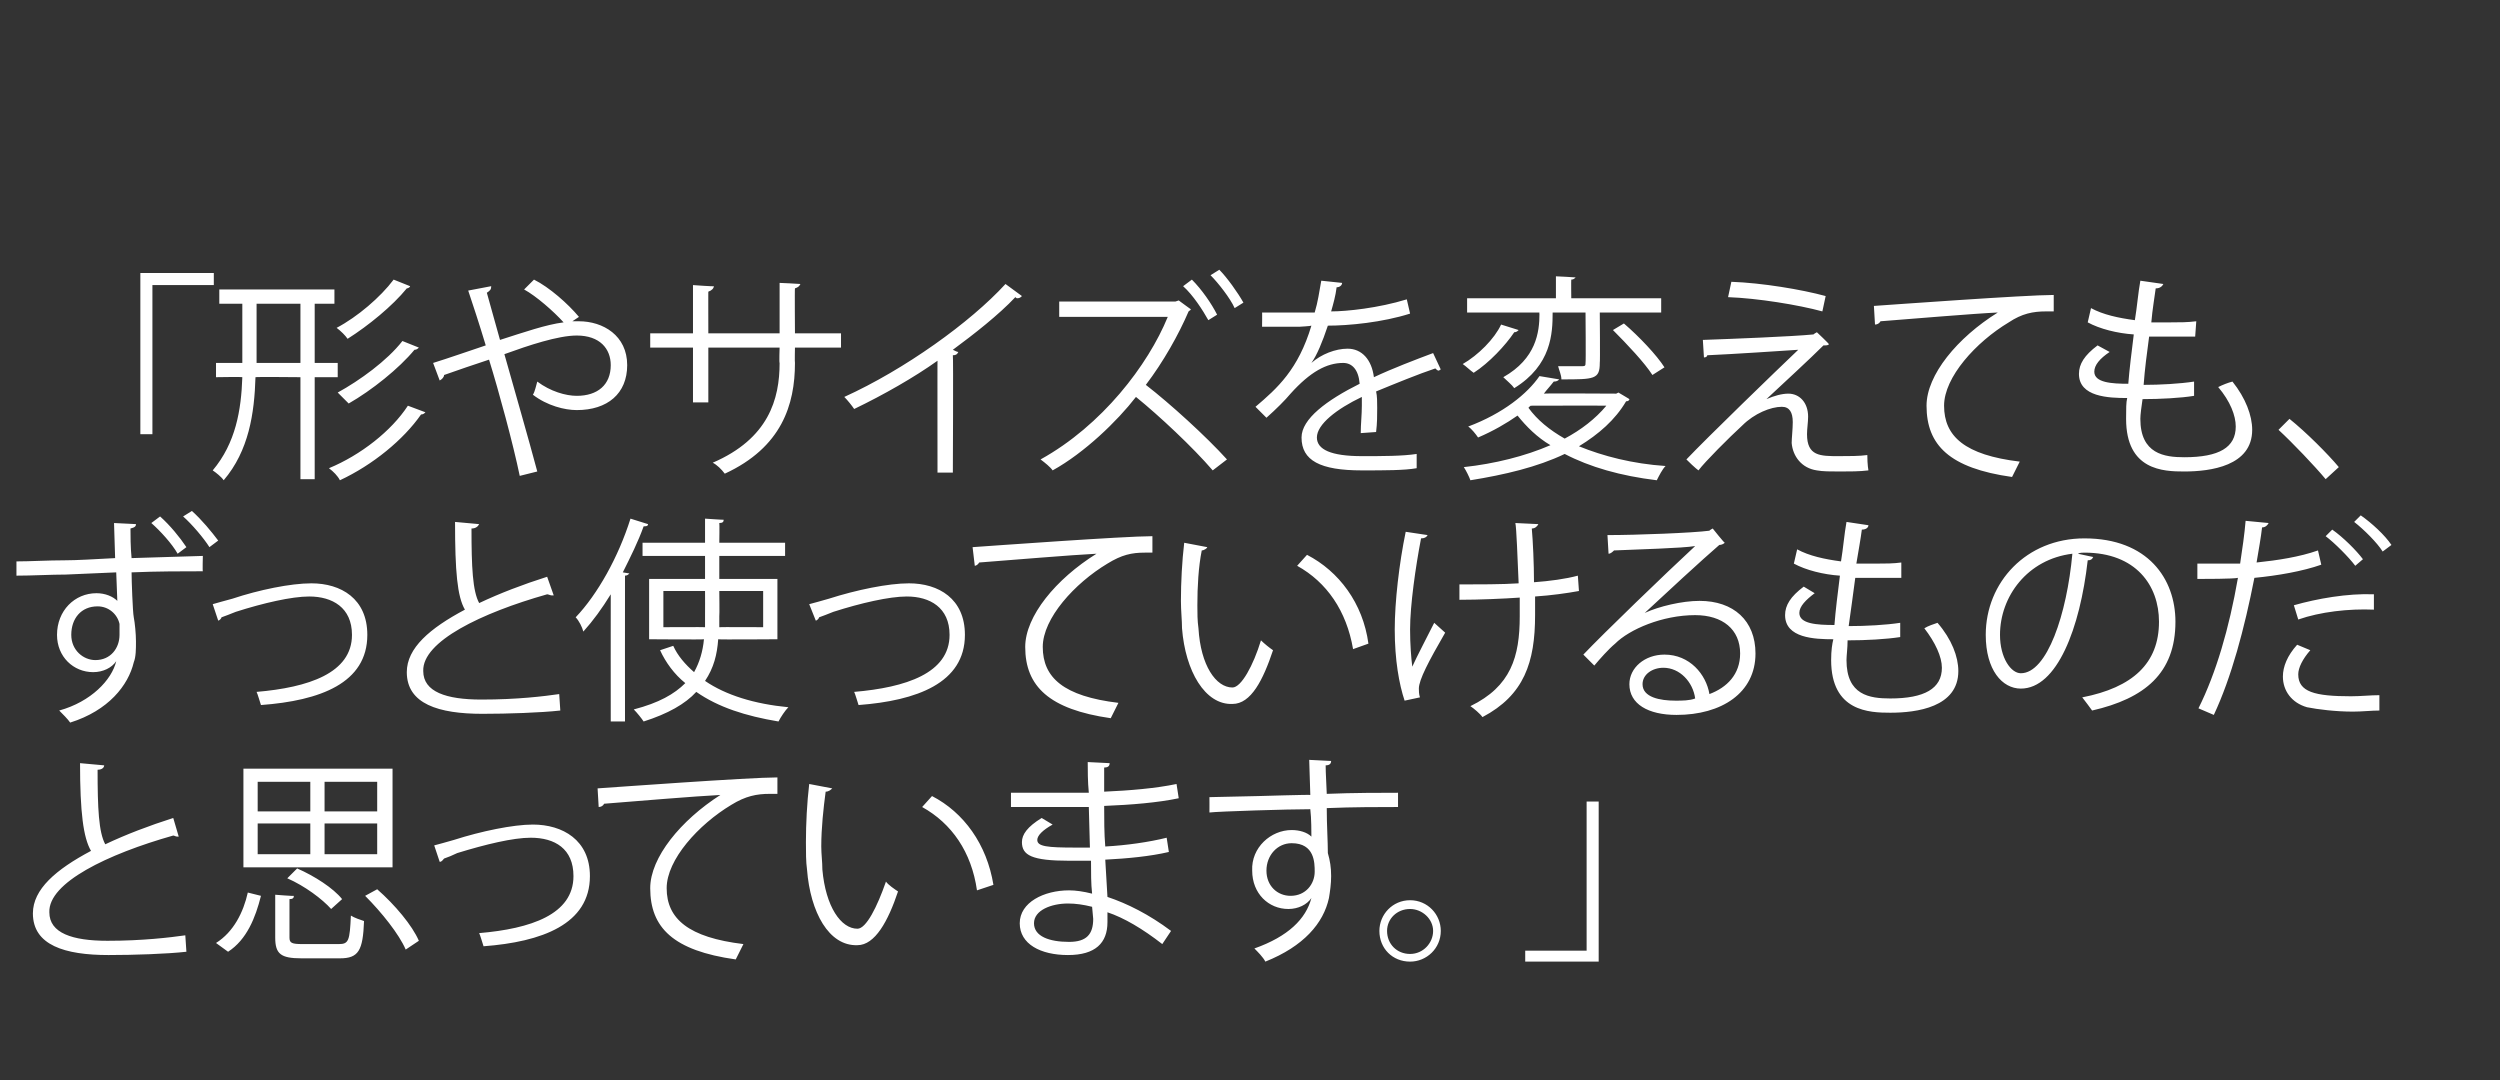
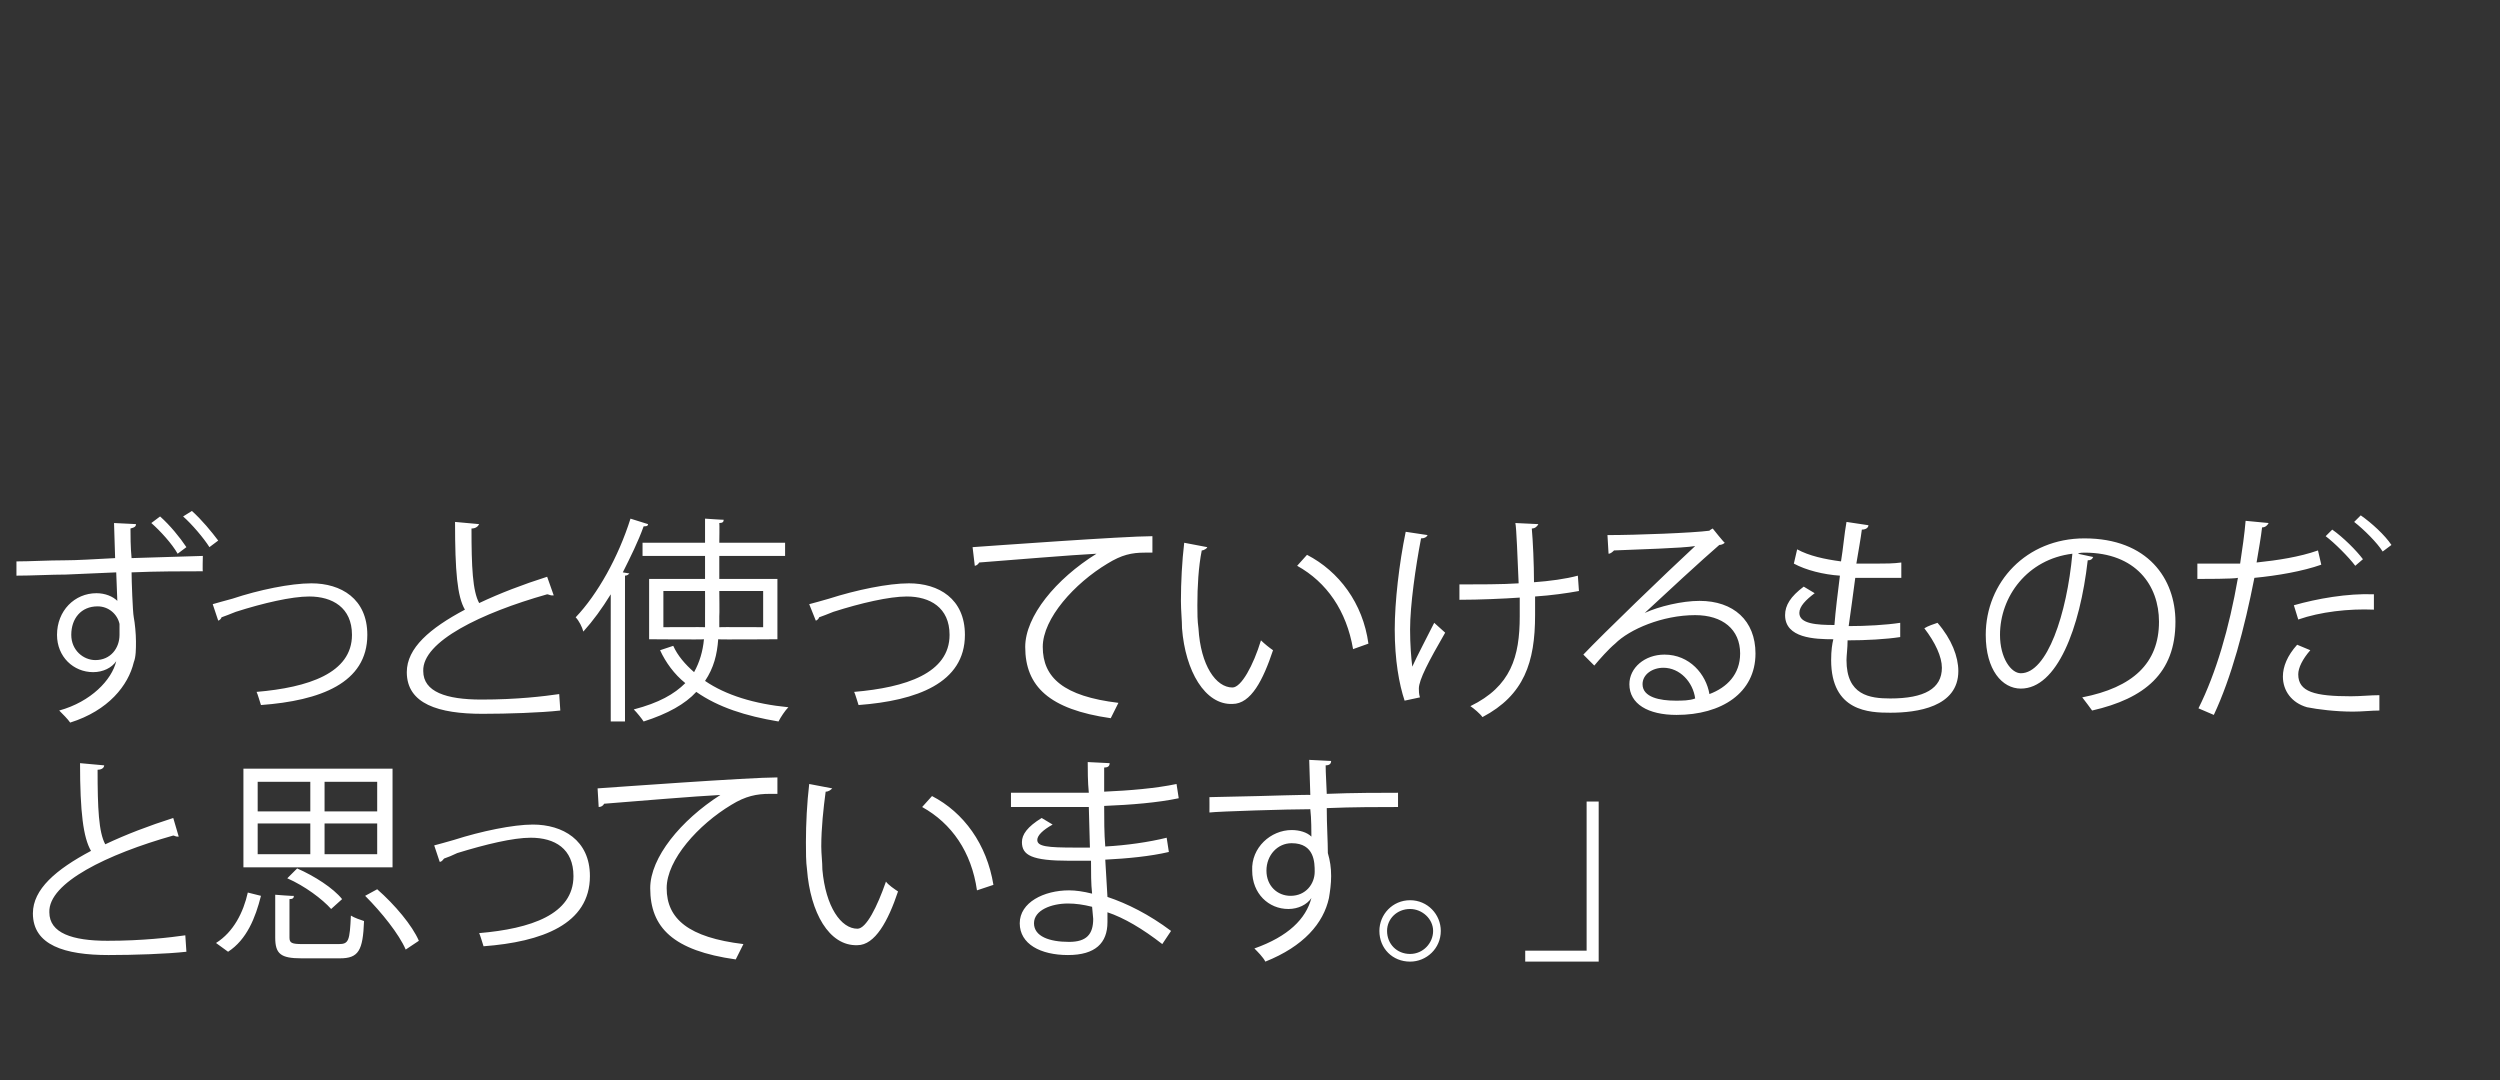
<svg xmlns="http://www.w3.org/2000/svg" version="1.1" width="228px" height="98.5px" viewBox="0 -1 228 98.5" style="top:-1px">
  <rect x="0" y="-1" width="228" height="98.5" fill="#333333" stroke="none" />
  <desc>「形やサイズを変えても、ずっと使っていけるものだと思っています。」</desc>
  <defs />
  <g id="Polygon176730">
    <path d="M 16.3 75.3 C 16.3 75.3 16.2 75.3 16.2 75.3 C 16 75.3 15.9 75.2 15.8 75.2 C 9.8 76.9 4.4 79.5 4.5 82.2 C 4.5 84.1 6.6 84.8 9.8 84.8 C 13 84.8 15.5 84.5 16.9 84.3 C 16.9 84.3 17 85.8 17 85.8 C 15.2 86 12.2 86.1 9.9 86.1 C 5.9 86.1 3 85.2 3 82.3 C 3 80.1 5.1 78.3 8.3 76.6 C 7.6 75.4 7.3 73.1 7.3 68.6 C 7.3 68.6 9.5 68.8 9.5 68.8 C 9.5 69 9.3 69.2 8.9 69.2 C 8.9 72.7 9 74.9 9.6 76 C 11.5 75.1 13.6 74.3 15.8 73.6 C 15.8 73.6 16.3 75.3 16.3 75.3 Z M 22.2 69.1 L 35.8 69.1 L 35.8 78.1 L 22.2 78.1 L 22.2 69.1 Z M 34.4 74.1 L 29.6 74.1 L 29.6 76.9 L 34.4 76.9 L 34.4 74.1 Z M 34.4 70.3 L 29.6 70.3 L 29.6 73 L 34.4 73 L 34.4 70.3 Z M 23.5 76.9 L 28.3 76.9 L 28.3 74.1 L 23.5 74.1 L 23.5 76.9 Z M 23.5 73 L 28.3 73 L 28.3 70.3 L 23.5 70.3 L 23.5 73 Z M 30.9 85.1 C 31.8 85.1 31.9 84.8 32 82.5 C 32.3 82.7 32.9 82.9 33.2 83 C 33.1 85.7 32.7 86.4 31 86.4 C 31 86.4 27.5 86.4 27.5 86.4 C 25.6 86.4 25.1 86 25.1 84.5 C 25.1 84.5 25.1 80.6 25.1 80.6 C 25.1 80.6 26.82 80.74 26.8 80.7 C 26.8 80.9 26.7 81 26.4 81 C 26.4 81 26.4 84.5 26.4 84.5 C 26.4 85 26.6 85.1 27.6 85.1 C 27.6 85.1 30.9 85.1 30.9 85.1 Z M 34.4 80.1 C 36 81.5 37.6 83.4 38.2 84.8 C 38.2 84.8 37 85.6 37 85.6 C 36.4 84.2 34.8 82.2 33.3 80.7 C 33.3 80.7 34.4 80.1 34.4 80.1 Z M 19.7 85 C 21.3 84 22.2 82.2 22.6 80.4 C 22.6 80.4 23.8 80.7 23.8 80.7 C 23.3 82.7 22.5 84.7 20.8 85.8 C 20.8 85.8 19.7 85 19.7 85 Z M 27.1 78.2 C 28.7 78.9 30.4 80 31.2 81 C 31.2 81 30.2 81.9 30.2 81.9 C 29.4 81 27.8 79.8 26.2 79.1 C 26.2 79.1 27.1 78.2 27.1 78.2 Z M 35.8 69 L 35.8 69 L 35.8 69.1 L 35.8 69.1 L 35.8 69 Z M 39.6 76.1 C 40 76 40.7 75.8 41.4 75.6 C 43.9 74.8 46.8 74.2 48.6 74.2 C 51.3 74.2 53.8 75.6 53.8 78.9 C 53.8 83.3 49.4 84.9 44.1 85.3 C 44 85 43.8 84.3 43.7 84.1 C 48.4 83.7 52.3 82.4 52.3 78.9 C 52.3 76.4 50.6 75.4 48.4 75.4 C 46.8 75.4 44.3 76 41.7 76.8 C 41.3 77 40.8 77.2 40.5 77.3 C 40.4 77.4 40.3 77.6 40.1 77.6 C 40.1 77.6 39.6 76.1 39.6 76.1 Z M 54.5 70.9 C 56 70.8 68.3 69.9 70.9 69.9 C 70.9 69.9 70.9 71.4 70.9 71.4 C 70.6 71.4 70.4 71.4 70.2 71.4 C 69 71.4 68 71.6 66.7 72.4 C 63.7 74.2 60.8 77.4 60.8 80 C 60.8 82.8 62.8 84.5 67.8 85.1 C 67.8 85.1 67.1 86.5 67.1 86.5 C 61.4 85.7 59.3 83.6 59.3 80 C 59.3 77.2 62.1 73.8 65.7 71.5 C 63.6 71.6 57.6 72.1 55.1 72.3 C 55 72.5 54.8 72.6 54.6 72.6 C 54.6 72.6 54.5 70.9 54.5 70.9 Z M 75.9 70.9 C 75.8 71 75.6 71.2 75.3 71.2 C 75.1 72.7 74.9 74.5 74.9 76.2 C 74.9 76.9 75 77.6 75 78.3 C 75.3 81.7 76.7 83.7 78.2 83.7 C 79 83.7 80 81.7 80.8 79.4 C 81 79.7 81.6 80.1 81.9 80.3 C 81 83 79.8 85.2 78.2 85.2 C 75.6 85.3 73.9 82.2 73.6 78.3 C 73.5 77.6 73.5 76.7 73.5 75.8 C 73.5 74.1 73.6 72.2 73.8 70.5 C 73.8 70.5 75.9 70.9 75.9 70.9 Z M 89.1 80.2 C 88.6 76.7 86.8 74.1 84.1 72.6 C 84.1 72.6 85 71.6 85 71.6 C 87.9 73.1 90 76 90.6 79.7 C 90.6 79.7 89.1 80.2 89.1 80.2 Z M 92.2 71.3 C 93.5 71.3 95.1 71.3 96.5 71.3 C 97.4 71.3 98.4 71.3 99.3 71.3 C 99.2 70.3 99.2 69.2 99.2 68.5 C 99.2 68.5 101.2 68.6 101.2 68.6 C 101.2 68.9 101 69 100.7 69 C 100.7 69.4 100.7 70.9 100.7 71.2 C 103 71.1 105.4 70.9 107.3 70.5 C 107.3 70.5 107.5 71.8 107.5 71.8 C 105.6 72.2 103.2 72.4 100.7 72.5 C 100.7 73.7 100.7 75 100.8 76.2 C 102.7 76.1 104.8 75.8 106.4 75.4 C 106.4 75.4 106.6 76.7 106.6 76.7 C 104.9 77.1 102.8 77.3 100.8 77.4 C 100.8 77.4 101 80.8 101 80.8 C 102.8 81.4 104.8 82.4 106.8 83.9 C 106.8 83.9 106 85.1 106 85.1 C 104.2 83.7 102.5 82.7 101 82.2 C 101 82.5 101 82.9 101 83.1 C 101 85 99.9 86.1 97.4 86.1 C 94.9 86.1 93 85.1 93 83.2 C 93 81.3 95.2 80.2 97.5 80.2 C 98.1 80.2 98.8 80.3 99.6 80.5 C 99.5 79.6 99.5 78.6 99.5 77.5 C 98.8 77.5 98.1 77.5 97.5 77.5 C 94.1 77.5 93.2 77 93.2 75.8 C 93.2 75.1 93.7 74.4 95 73.6 C 95 73.6 96 74.2 96 74.2 C 95.1 74.7 94.6 75.2 94.6 75.6 C 94.6 76.2 95.5 76.3 98.1 76.3 C 98.5 76.3 99 76.3 99.4 76.3 C 99.4 76.3 99.3 72.6 99.3 72.6 C 98.4 72.6 97.4 72.6 96.5 72.6 C 95.3 72.6 93.4 72.6 92.2 72.6 C 92.2 72.6 92.2 71.3 92.2 71.3 Z M 99.6 81.7 C 98.8 81.5 98.1 81.4 97.4 81.4 C 95.9 81.4 94.3 82 94.3 83.2 C 94.3 84.4 95.7 84.9 97.5 84.9 C 99.1 84.9 99.7 84.2 99.7 82.8 C 99.7 82.8 99.6 81.7 99.6 81.7 Z M 119.5 71.5 C 119.5 71 119.4 68.8 119.4 68.3 C 119.4 68.3 121.4 68.4 121.4 68.4 C 121.4 68.6 121.3 68.8 120.9 68.8 C 120.9 69.1 120.9 69.3 121 71.4 C 123.4 71.3 126 71.3 127.5 71.3 C 127.5 71.3 127.5 72.6 127.5 72.6 C 125.8 72.6 123.4 72.6 121 72.7 C 121 74.3 121.1 75.7 121.1 76.8 C 121.3 77.5 121.4 78.1 121.4 78.9 C 121.4 79.6 121.3 80.3 121.2 80.9 C 120.7 83.2 118.9 85.3 115.4 86.7 C 115.2 86.3 114.7 85.8 114.4 85.5 C 117.5 84.4 119.1 82.8 119.6 80.9 C 119.6 80.9 119.6 80.9 119.6 80.9 C 119.2 81.5 118.4 81.9 117.5 81.9 C 115.7 81.9 114.2 80.5 114.2 78.4 C 114.1 76.3 115.9 74.7 117.8 74.7 C 118.5 74.7 119.2 74.9 119.6 75.3 C 119.6 75 119.6 73.6 119.5 72.8 C 117.5 72.8 111.1 73 110.3 73.1 C 110.31 73.06 110.3 71.7 110.3 71.7 L 114.8 71.6 C 114.8 71.6 119.49 71.46 119.5 71.5 Z M 119.9 78.5 C 119.9 77.7 119.9 75.9 117.8 75.9 C 116.5 75.9 115.5 77 115.5 78.4 C 115.5 79.8 116.5 80.7 117.7 80.7 C 119.1 80.7 119.9 79.6 119.9 78.5 Z M 131.4 83.9 C 131.4 85.5 130.1 86.7 128.6 86.7 C 127 86.7 125.8 85.5 125.8 83.9 C 125.8 82.4 127 81.1 128.6 81.1 C 130.2 81.1 131.4 82.4 131.4 83.9 Z M 130.7 83.9 C 130.7 82.8 129.7 81.9 128.6 81.9 C 127.4 81.9 126.5 82.8 126.5 83.9 C 126.5 85.1 127.4 86 128.6 86 C 129.8 86 130.7 85 130.7 83.9 Z M 145.8 72.1 L 145.8 86.7 L 139.1 86.7 L 139.1 85.7 L 144.7 85.7 L 144.7 72.1 L 145.8 72.1 Z " stroke="none" fill="#fff" />
  </g>
  <g id="Polygon176729">
    <path d="M 12.4 46.8 C 12.4 47 12.3 47.1 11.9 47.2 C 11.9 47.8 11.9 48.9 12 49.9 C 11.96 49.9 18.5 49.7 18.5 49.7 C 18.5 49.7 18.46 51.08 18.5 51.1 C 16.7 51.1 14.3 51.1 12 51.2 C 12 51.9 12.1 54.8 12.2 55.3 C 12.3 55.8 12.4 56.8 12.4 57.5 C 12.4 58.2 12.4 58.9 12.2 59.4 C 11.7 61.5 9.9 63.8 6.4 64.9 C 6.2 64.6 5.7 64.1 5.4 63.8 C 8.3 63 10.2 61 10.6 59.3 C 10.6 59.3 10.6 59.3 10.6 59.3 C 10.2 59.9 9.4 60.3 8.5 60.3 C 6.7 60.3 5.2 58.9 5.2 56.9 C 5.2 54.7 6.8 53.1 8.8 53.1 C 9.6 53.1 10.3 53.4 10.7 53.8 C 10.7 53.4 10.6 51.6 10.6 51.2 C 10.6 51.2 6 51.4 6 51.4 C 4.7 51.4 2.9 51.5 1.5 51.5 C 1.5 51.5 1.5 50.2 1.5 50.2 C 2.7 50.2 4.4 50.1 5.9 50.1 C 7 50.1 8.6 50 10.5 49.9 C 10.5 49.94 10.4 46.7 10.4 46.7 C 10.4 46.7 12.44 46.8 12.4 46.8 Z M 10.9 56.9 C 10.9 56.6 10.9 56.3 10.9 55.9 C 10.7 55 9.9 54.3 8.9 54.3 C 7.4 54.3 6.5 55.4 6.5 56.9 C 6.5 58.3 7.6 59.2 8.7 59.2 C 10.1 59.2 10.9 58.1 10.9 56.9 Z M 19.1 48.9 C 18.6 48.1 17.5 46.8 16.7 46.1 C 16.7 46.1 17.5 45.6 17.5 45.6 C 18.4 46.4 19.3 47.5 19.9 48.3 C 19.9 48.3 19.1 48.9 19.1 48.9 Z M 16.2 49.5 C 15.7 48.6 14.6 47.4 13.8 46.7 C 13.8 46.7 14.6 46.1 14.6 46.1 C 15.5 46.9 16.4 48 17 48.9 C 17 48.9 16.2 49.5 16.2 49.5 Z M 19.4 54.1 C 19.7 54 20.5 53.8 21.2 53.6 C 23.6 52.8 26.5 52.2 28.4 52.2 C 31.1 52.2 33.5 53.6 33.5 56.9 C 33.5 61.3 29.2 62.9 23.8 63.3 C 23.7 63 23.5 62.3 23.4 62.1 C 28.1 61.7 32.1 60.4 32.1 56.9 C 32.1 54.4 30.3 53.4 28.2 53.4 C 26.6 53.4 24 54 21.5 54.8 C 21 55 20.5 55.2 20.2 55.3 C 20.2 55.4 20 55.6 19.9 55.6 C 19.9 55.6 19.4 54.1 19.4 54.1 Z M 50.5 53.3 C 50.4 53.3 50.3 53.3 50.3 53.3 C 50.2 53.3 50 53.2 49.9 53.2 C 43.9 54.9 38.5 57.5 38.6 60.2 C 38.6 62.1 40.7 62.8 43.9 62.8 C 47.2 62.8 49.6 62.5 51 62.3 C 51 62.3 51.1 63.8 51.1 63.8 C 49.3 64 46.3 64.1 44 64.1 C 40 64.1 37.1 63.2 37.1 60.3 C 37.1 58.1 39.2 56.3 42.4 54.6 C 41.7 53.4 41.5 51.1 41.5 46.6 C 41.5 46.6 43.7 46.8 43.7 46.8 C 43.6 47 43.4 47.2 43 47.2 C 43 50.7 43.1 52.9 43.7 54 C 45.6 53.1 47.7 52.3 49.9 51.6 C 49.9 51.6 50.5 53.3 50.5 53.3 Z M 70.9 57.3 C 70.9 57.3 65.53 57.34 65.5 57.3 C 65.4 58.7 65.1 59.9 64.3 61.1 C 66.2 62.4 68.8 63.2 71.9 63.5 C 71.6 63.8 71.2 64.4 71 64.8 C 68 64.3 65.5 63.5 63.5 62.1 C 62.5 63.2 60.9 64.1 58.7 64.8 C 58.5 64.5 58.1 64 57.8 63.7 C 60.1 63.1 61.5 62.3 62.5 61.3 C 61.5 60.5 60.7 59.4 60.2 58.3 C 60.2 58.3 61.4 57.9 61.4 57.9 C 61.8 58.8 62.5 59.6 63.3 60.3 C 63.8 59.4 64.1 58.4 64.2 57.3 C 64.21 57.34 59.2 57.3 59.2 57.3 L 59.2 51.8 L 64.3 51.8 L 64.3 49.7 L 58.6 49.7 L 58.6 48.5 L 64.3 48.5 L 64.3 46.3 C 64.3 46.3 66.03 46.42 66 46.4 C 66 46.6 65.9 46.7 65.6 46.7 C 65.63 46.7 65.6 48.5 65.6 48.5 L 71.6 48.5 L 71.6 49.7 L 65.6 49.7 L 65.6 51.8 L 70.9 51.8 L 70.9 57.3 Z M 60.5 56.2 C 60.5 56.2 64.29 56.18 64.3 56.2 C 64.3 55.8 64.3 55.5 64.3 55.2 C 64.31 55.18 64.3 52.9 64.3 52.9 L 60.5 52.9 L 60.5 56.2 Z M 69.6 52.9 L 65.6 52.9 C 65.6 52.9 65.63 55.18 65.6 55.2 C 65.6 55.5 65.6 55.8 65.6 56.2 C 65.61 56.18 69.6 56.2 69.6 56.2 L 69.6 52.9 Z M 55.7 53.2 C 54.9 54.5 54.1 55.6 53.2 56.6 C 53.1 56.2 52.8 55.6 52.5 55.3 C 54.5 53.2 56.4 49.8 57.5 46.3 C 57.5 46.3 59.1 46.8 59.1 46.8 C 59.1 47 58.9 47 58.7 47 C 58.2 48.4 57.5 49.8 56.8 51.2 C 56.8 51.2 57.4 51.3 57.4 51.3 C 57.3 51.4 57.2 51.5 57 51.5 C 56.99 51.54 57 64.8 57 64.8 L 55.7 64.8 C 55.7 64.8 55.69 53.22 55.7 53.2 Z M 73.8 54.1 C 74.2 54 74.9 53.8 75.6 53.6 C 78.1 52.8 81 52.2 82.9 52.2 C 85.6 52.2 88 53.6 88 56.9 C 88 61.3 83.6 62.9 78.3 63.3 C 78.2 63 78 62.3 77.9 62.1 C 82.6 61.7 86.6 60.4 86.6 56.9 C 86.6 54.4 84.8 53.4 82.7 53.4 C 81.1 53.4 78.5 54 76 54.8 C 75.5 55 75 55.2 74.7 55.3 C 74.7 55.4 74.5 55.6 74.4 55.6 C 74.4 55.6 73.8 54.1 73.8 54.1 Z M 88.7 48.9 C 90.2 48.8 102.5 47.9 105.1 47.9 C 105.1 47.9 105.1 49.4 105.1 49.4 C 104.9 49.4 104.6 49.4 104.4 49.4 C 103.2 49.4 102.3 49.6 101 50.4 C 98 52.2 95.1 55.4 95.1 58 C 95.1 60.8 97 62.5 102 63.1 C 102 63.1 101.3 64.5 101.3 64.5 C 95.7 63.7 93.5 61.6 93.5 58 C 93.5 55.2 96.3 51.8 100 49.5 C 97.9 49.6 91.9 50.1 89.3 50.3 C 89.2 50.5 89 50.6 88.9 50.6 C 88.9 50.6 88.7 48.9 88.7 48.9 Z M 110.1 48.9 C 110.1 49 109.8 49.2 109.6 49.2 C 109.3 50.7 109.2 52.5 109.2 54.2 C 109.2 54.9 109.2 55.6 109.3 56.3 C 109.5 59.7 110.9 61.7 112.4 61.7 C 113.2 61.7 114.3 59.7 115 57.4 C 115.3 57.7 115.8 58.1 116.1 58.3 C 115.2 61 114.1 63.2 112.4 63.2 C 109.9 63.3 108.1 60.2 107.8 56.3 C 107.8 55.6 107.7 54.7 107.7 53.8 C 107.7 52.1 107.8 50.2 108 48.5 C 108 48.5 110.1 48.9 110.1 48.9 Z M 123.4 58.2 C 122.8 54.7 121 52.1 118.3 50.6 C 118.3 50.6 119.2 49.6 119.2 49.6 C 122.1 51.1 124.3 54 124.8 57.7 C 124.8 57.7 123.4 58.2 123.4 58.2 Z M 133.1 52.3 C 134.7 52.3 137.1 52.3 138.5 52.2 C 138.4 49.9 138.3 47.1 138.2 46.7 C 138.2 46.7 140.3 46.8 140.3 46.8 C 140.2 47 140 47.2 139.7 47.2 C 139.8 48.3 139.9 50.4 139.9 52.1 C 141.3 52 142.8 51.8 143.9 51.5 C 143.9 51.5 144 52.9 144 52.9 C 142.9 53.1 141.5 53.3 140 53.4 C 140 53.6 140 53.9 140 55.1 C 140 59.4 139 62.4 135.2 64.4 C 135 64.1 134.4 63.6 134.1 63.4 C 137.8 61.6 138.6 58.9 138.6 55.2 C 138.6 55.2 138.6 53.5 138.6 53.5 C 137.2 53.6 134.9 53.7 133.1 53.7 C 133.1 53.7 133.1 52.3 133.1 52.3 Z M 130.2 47.8 C 130.1 48 129.9 48.1 129.6 48.1 C 129.1 50.7 128.6 54.2 128.6 56.4 C 128.6 57.8 128.7 59 128.8 59.8 C 129.2 58.9 130.2 57 130.8 55.8 C 130.8 55.8 131.8 56.7 131.8 56.7 C 130.3 59.3 129.4 61 129.4 61.8 C 129.4 62 129.4 62.3 129.5 62.6 C 129.5 62.6 128.1 62.9 128.1 62.9 C 127.6 61.4 127.2 59.2 127.2 56.4 C 127.2 53.9 127.6 50.4 128.2 47.5 C 128.2 47.5 130.2 47.8 130.2 47.8 Z M 150 54.9 C 151.3 54.3 153.4 53.8 155 53.8 C 158.1 53.8 160.1 55.6 160.1 58.6 C 160.1 62.2 157 64.2 152.9 64.2 C 150.3 64.2 148.6 63.2 148.6 61.4 C 148.6 59.9 150 58.7 151.8 58.7 C 154.1 58.7 155.6 60.5 155.9 62.3 C 157.5 61.7 158.7 60.5 158.7 58.6 C 158.7 56.4 157.1 55.1 154.6 55.1 C 151.6 55.1 148.6 56.4 147.3 57.7 C 146.7 58.2 145.9 59.1 145.4 59.7 C 145.4 59.7 144.4 58.7 144.4 58.7 C 146.2 56.8 151.9 51.3 154.6 48.8 C 153.4 49 149.4 49.1 147.2 49.2 C 147.1 49.3 146.9 49.5 146.7 49.5 C 146.7 49.5 146.6 47.8 146.6 47.8 C 149.3 47.8 154.4 47.6 155.9 47.4 C 155.89 47.36 156.2 47.2 156.2 47.2 C 156.2 47.2 157.25 48.52 157.3 48.5 C 157.2 48.6 157 48.7 156.8 48.7 C 155.4 49.9 151.6 53.4 150 54.9 C 150 54.9 150 54.9 150 54.9 Z M 152.8 62.9 C 153.4 62.9 154.1 62.9 154.6 62.7 C 154.4 61.2 153.2 59.9 151.7 59.9 C 150.7 59.9 149.8 60.5 149.8 61.4 C 149.8 62.6 151.4 62.9 152.8 62.9 Z M 173.3 57.1 C 172 57.3 170.2 57.4 168.5 57.4 C 168.5 58.1 168.4 58.8 168.4 59.2 C 168.4 62.4 170.5 62.7 172.4 62.7 C 175.5 62.7 177.1 61.8 177.1 59.9 C 177.1 58.9 176.5 57.6 175.5 56.3 C 175.8 56.1 176.4 55.9 176.7 55.8 C 178 57.3 178.6 58.9 178.6 60.2 C 178.6 63.5 174.8 64 172.4 64 C 170.5 64 167 63.9 167 59.2 C 167 58.3 167.1 57.7 167.2 57.3 C 165.5 57.3 162.8 57.2 162.8 55.1 C 162.8 54.2 163.3 53.4 164.5 52.5 C 164.5 52.5 165.5 53.1 165.5 53.1 C 164.7 53.7 164.1 54.3 164.1 54.9 C 164.1 55.9 165.7 56 167.3 56 C 167.4 54.7 167.6 53.1 167.8 51.5 C 166.3 51.4 164.7 51 163.6 50.4 C 163.6 50.4 163.9 49.1 163.9 49.1 C 165 49.7 166.4 50 167.9 50.2 C 168.1 49 168.2 47.7 168.4 46.6 C 168.4 46.6 170.4 46.9 170.4 46.9 C 170.4 47.1 170.2 47.3 169.8 47.3 C 169.7 48.1 169.5 49.2 169.3 50.4 C 169.9 50.4 170.5 50.4 171.2 50.4 C 171.9 50.4 172.7 50.4 173.4 50.3 C 173.4 50.3 173.4 51.7 173.4 51.7 C 172.8 51.7 172.1 51.7 171.4 51.7 C 170.6 51.7 169.9 51.7 169.2 51.7 C 169 53.2 168.8 54.7 168.6 56.1 C 170.2 56.1 172 56 173.3 55.8 C 173.3 55.8 173.3 57.1 173.3 57.1 Z M 190.9 49.8 C 190.8 50 190.7 50.1 190.4 50.1 C 189.7 56.3 187.6 61.8 184.3 61.8 C 182.6 61.8 181.1 60.1 181.1 56.9 C 181.1 52.1 184.8 48.1 190.1 48.1 C 195.9 48.1 198.4 51.8 198.4 55.7 C 198.4 60.4 195.6 62.7 190.8 63.8 C 190.6 63.5 190.2 63 189.9 62.6 C 194.5 61.7 196.9 59.5 196.9 55.7 C 196.9 52.4 194.8 49.4 190.1 49.4 C 189.9 49.4 189.7 49.4 189.5 49.5 C 189.5 49.5 190.9 49.8 190.9 49.8 Z M 189 49.5 C 184.9 50 182.4 53.4 182.4 56.9 C 182.4 59 183.4 60.4 184.3 60.4 C 186.7 60.4 188.5 55 189 49.5 Z M 215.3 46 C 216.3 46.7 217.5 47.8 218.1 48.7 C 218.1 48.7 217.3 49.3 217.3 49.3 C 216.8 48.5 215.6 47.3 214.7 46.6 C 214.7 46.6 215.3 46 215.3 46 Z M 211.7 50.5 C 210 51.1 207.7 51.5 205.6 51.7 C 204.7 56.3 203.5 60.8 201.9 64.2 C 201.9 64.2 200.5 63.6 200.5 63.6 C 202.1 60.4 203.3 56.3 204.1 51.7 C 203.7 51.8 201 51.8 200.4 51.8 C 200.4 51.8 200.4 50.4 200.4 50.4 C 200.7 50.4 201.1 50.4 201.6 50.4 C 201.8 50.4 203.8 50.4 204.3 50.4 C 204.5 49.1 204.7 47.7 204.8 46.5 C 204.8 46.5 206.9 46.7 206.9 46.7 C 206.8 46.9 206.6 47.1 206.3 47.1 C 206.2 48 206 49.1 205.8 50.3 C 207.7 50.1 209.7 49.8 211.4 49.2 C 211.4 49.2 211.7 50.5 211.7 50.5 Z M 212.7 47.3 C 213.7 48 214.9 49.2 215.5 50 C 215.5 50 214.8 50.6 214.8 50.6 C 214.2 49.8 212.9 48.5 212.1 47.9 C 212.1 47.9 212.7 47.3 212.7 47.3 Z M 209.2 54.2 C 211.3 53.6 214.1 53.1 216.5 53.2 C 216.5 53.2 216.5 54.6 216.5 54.6 C 214.2 54.5 211.6 54.8 209.6 55.5 C 209.6 55.5 209.2 54.2 209.2 54.2 Z M 217 63.8 C 216.3 63.8 215.4 63.9 214.6 63.9 C 213 63.9 211.4 63.7 210.4 63.5 C 209 63.1 208.2 62 208.2 60.7 C 208.2 59.8 208.6 58.8 209.5 57.8 C 209.5 57.8 210.7 58.3 210.7 58.3 C 210 59.1 209.6 59.9 209.6 60.5 C 209.6 62.1 211.1 62.5 214.4 62.5 C 215.3 62.5 216.2 62.4 217 62.4 C 217 62.4 217 63.8 217 63.8 Z " stroke="none" fill="#fff" />
  </g>
  <g id="Polygon176728">
-     <path d="M 12.8 38.6 L 12.8 23.9 L 19.5 23.9 L 19.5 25 L 13.9 25 L 13.9 38.6 L 12.8 38.6 Z M 30.8 33.4 L 28.7 33.4 L 28.7 42.7 L 27.4 42.7 L 27.4 33.4 C 27.4 33.4 23.34 33.36 23.3 33.4 C 23.2 36.7 22.7 40.1 20.4 42.8 C 20.2 42.5 19.7 42.1 19.4 41.9 C 21.5 39.4 22 36.4 22.1 33.4 C 22.06 33.36 19.7 33.4 19.7 33.4 L 19.7 32.1 L 22.1 32.1 L 22.1 26.7 L 20 26.7 L 20 25.4 L 30.5 25.4 L 30.5 26.7 L 28.7 26.7 L 28.7 32.1 L 30.8 32.1 L 30.8 33.4 Z M 23.4 32.1 L 27.4 32.1 L 27.4 26.7 L 23.4 26.7 L 23.4 32.1 Z M 37.4 25.1 C 37.4 25.2 37.2 25.3 37.1 25.3 C 35.8 26.9 33.6 28.7 31.7 29.9 C 31.5 29.6 31.1 29.2 30.7 28.9 C 32.6 27.9 34.7 26.1 35.9 24.5 C 35.9 24.5 37.4 25.1 37.4 25.1 Z M 38.2 30.7 C 38.1 30.8 38 30.9 37.8 30.9 C 36.4 32.6 33.9 34.6 31.8 35.8 C 31.5 35.5 31.1 35.1 30.8 34.8 C 32.8 33.7 35.3 31.9 36.7 30.1 C 36.7 30.1 38.2 30.7 38.2 30.7 Z M 38.8 36.6 C 38.7 36.7 38.6 36.8 38.4 36.8 C 36.8 39.1 34 41.4 31 42.8 C 30.8 42.4 30.4 42 30 41.7 C 32.9 40.5 35.7 38.3 37.2 36 C 37.2 36 38.8 36.6 38.8 36.6 Z M 52.2 28.3 C 52.4 28.3 52.6 28.3 52.8 28.3 C 55 28.3 57.2 29.6 57.2 32.3 C 57.2 34.9 55.4 36.4 52.6 36.4 C 51.5 36.4 49.9 36 48.6 35 C 48.8 34.7 48.9 34.1 49 33.8 C 50.2 34.7 51.6 35.1 52.6 35.1 C 54.5 35.1 55.7 34.1 55.7 32.3 C 55.7 30.8 54.7 29.6 52.6 29.6 C 50.9 29.6 48.2 30.5 46 31.3 C 46.9 34.5 48.2 39 49 42 C 49 42 47.4 42.4 47.4 42.4 C 46.8 39.5 45.5 34.7 44.6 31.8 C 43.4 32.2 41.6 32.8 40.5 33.2 C 40.5 33.4 40.3 33.6 40.1 33.7 C 40.1 33.7 39.5 32.1 39.5 32.1 C 40.8 31.7 42.8 31 44.3 30.5 C 43.7 28.5 43.1 26.7 42.7 25.5 C 42.7 25.5 44.8 25.1 44.8 25.1 C 44.8 25.4 44.7 25.5 44.4 25.7 C 44.8 27.2 45.2 28.5 45.6 30 C 47.8 29.3 49.8 28.6 51.4 28.4 C 50.5 27.4 48.9 26 47.8 25.4 C 47.8 25.4 48.7 24.5 48.7 24.5 C 50.1 25.2 51.8 26.7 52.8 27.9 C 52.8 27.9 52.2 28.3 52.2 28.3 Z M 76.7 30.7 L 72.5 30.7 C 72.5 30.7 72.47 32.1 72.5 32.1 C 72.5 35.9 71.3 39.8 66.1 42.2 C 65.8 41.8 65.4 41.4 65 41.2 C 70.1 39 71.1 35.4 71.1 32.1 C 71.05 32.12 71.1 30.7 71.1 30.7 L 64.6 30.7 L 64.6 35.7 L 63.2 35.7 L 63.2 30.7 L 59.3 30.7 L 59.3 29.4 L 63.2 29.4 L 63.2 25 C 63.2 25 65.09 25.14 65.1 25.1 C 65.1 25.3 64.9 25.5 64.6 25.6 C 64.59 25.56 64.6 29.4 64.6 29.4 L 71.1 29.4 L 71.1 24.8 C 71.1 24.8 72.97 24.88 73 24.9 C 72.9 25.1 72.8 25.2 72.5 25.3 C 72.47 25.26 72.5 29.4 72.5 29.4 L 76.7 29.4 L 76.7 30.7 Z M 93.2 26 C 93.1 26.1 93 26.2 92.8 26.2 C 92.7 26.2 92.7 26.2 92.6 26.1 C 91.1 27.7 88.8 29.5 86.9 30.9 C 87.1 31 87.3 31.1 87.4 31.1 C 87.3 31.3 87.2 31.4 86.9 31.4 C 86.95 31.4 86.9 42.1 86.9 42.1 L 85.5 42.1 C 85.5 42.1 85.49 31.86 85.5 31.9 C 83.4 33.4 80.6 35 77.9 36.3 C 77.7 36 77.3 35.5 77 35.2 C 82.5 32.7 88.5 28.4 91.7 24.9 C 91.7 24.9 93.2 26 93.2 26 Z M 111.2 23.6 C 111.9 24.3 112.9 25.7 113.4 26.6 C 113.4 26.6 112.6 27.1 112.6 27.1 C 112.2 26.2 111.1 24.8 110.4 24.1 C 110.4 24.1 111.2 23.6 111.2 23.6 Z M 108.7 24.5 C 109.6 25.4 110.5 26.7 111 27.7 C 111 27.7 110.2 28.2 110.2 28.2 C 109.7 27.3 108.8 25.9 107.9 25.1 C 107.9 25.1 108.7 24.5 108.7 24.5 Z M 108.6 27.2 C 108.6 27.3 108.5 27.3 108.4 27.4 C 107.5 29.5 106.1 32 104.5 34.1 C 106.7 35.8 110 38.8 111.9 40.9 C 111.9 40.9 110.6 41.9 110.6 41.9 C 108.8 39.8 105.7 36.9 103.6 35.2 C 101.9 37.4 98.9 40.3 96 41.9 C 95.8 41.6 95.3 41.2 94.9 40.9 C 100.5 37.8 104.7 32.3 106.5 27.9 C 106.49 27.9 96.6 27.9 96.6 27.9 L 96.6 26.5 L 107.2 26.5 L 107.5 26.4 C 107.5 26.4 108.61 27.22 108.6 27.2 Z M 131.4 32.7 C 131.3 32.7 131.3 32.8 131.2 32.8 C 131.1 32.8 131 32.7 130.9 32.6 C 129.4 33.1 127.2 34 125.5 34.7 C 125.6 35.1 125.6 35.7 125.6 36.2 C 125.6 36.9 125.6 37.6 125.5 38.4 C 125.5 38.4 124.1 38.5 124.1 38.5 C 124.1 37.7 124.2 36.8 124.2 36 C 124.2 35.7 124.2 35.5 124.2 35.2 C 121.9 36.3 120.1 37.7 120.1 38.9 C 120.1 40 121.4 40.6 124.2 40.6 C 126.1 40.6 127.9 40.6 129.2 40.4 C 129.2 40.4 129.2 41.7 129.2 41.7 C 128.1 41.9 126.3 41.9 124.2 41.9 C 120.4 41.9 118.7 41 118.7 38.9 C 118.7 37.2 121 35.5 124 34 C 123.9 32.7 123.3 32.1 122.5 32.1 C 121 32.1 119.5 32.9 117.7 34.9 C 117.2 35.5 116.4 36.3 115.5 37.1 C 115.5 37.1 114.5 36.1 114.5 36.1 C 116.5 34.4 118.4 32.7 119.6 28.7 C 119.58 28.74 118.5 28.8 118.5 28.8 L 115.1 28.8 C 115.1 28.8 115.12 27.46 115.1 27.5 C 116.3 27.5 117.8 27.5 118.6 27.5 C 118.6 27.5 119.9 27.5 119.9 27.5 C 120.2 26.5 120.3 25.7 120.5 24.6 C 120.5 24.6 122.4 24.8 122.4 24.8 C 122.4 25 122.2 25.2 121.9 25.2 C 121.8 26 121.6 26.7 121.4 27.4 C 122.8 27.4 125.7 27.1 128.3 26.3 C 128.3 26.3 128.6 27.6 128.6 27.6 C 126.1 28.4 123 28.7 121.1 28.7 C 120.6 30.2 120.1 31.4 119.6 32.1 C 119.6 32.1 119.6 32.1 119.6 32.1 C 120.5 31.3 121.8 30.8 122.9 30.8 C 124.2 30.8 125.1 31.8 125.3 33.4 C 127 32.6 129.1 31.8 130.7 31.2 C 130.7 31.2 131.4 32.7 131.4 32.7 Z M 147.6 34.8 C 147.6 34.8 148.62 35.4 148.6 35.4 C 148.6 35.5 148.5 35.6 148.3 35.6 C 147.3 37.3 145.8 38.6 144 39.7 C 146.2 40.6 148.9 41.3 151.9 41.5 C 151.6 41.8 151.3 42.4 151.1 42.8 C 147.8 42.4 145 41.6 142.7 40.4 C 140.2 41.6 137.2 42.3 134.1 42.8 C 134 42.5 133.7 41.9 133.5 41.6 C 136.3 41.3 139.1 40.6 141.4 39.6 C 140.2 38.9 139.2 37.9 138.4 36.9 C 137.4 37.6 136.2 38.3 134.8 38.9 C 134.6 38.6 134.2 38.1 133.9 37.9 C 137.1 36.7 139.3 34.9 140.4 33.3 C 140.4 33.3 142.2 33.6 142.2 33.6 C 142.1 33.7 142 33.8 141.7 33.8 C 141.4 34.2 141.1 34.5 140.8 34.9 C 140.8 34.86 147.4 34.9 147.4 34.9 L 147.6 34.8 Z M 139.6 36 C 139.6 36 139.38 36.16 139.4 36.2 C 140.2 37.3 141.3 38.2 142.7 39 C 144.2 38.2 145.5 37.2 146.5 36 C 146.46 35.98 139.6 36 139.6 36 Z M 141.6 27.5 C 141.6 29.4 141.5 32.3 138.1 34.4 C 137.9 34.1 137.4 33.7 137.1 33.4 C 140.1 31.7 140.4 29.3 140.4 27.6 C 140.36 27.62 140.4 27.5 140.4 27.5 L 133.8 27.5 L 133.8 26.2 L 141.9 26.2 L 141.9 24.2 C 141.9 24.2 143.66 24.28 143.7 24.3 C 143.6 24.4 143.5 24.5 143.3 24.5 C 143.28 24.54 143.3 26.2 143.3 26.2 L 151.5 26.2 L 151.5 27.5 L 145.9 27.5 C 145.9 27.5 145.94 32.12 145.9 32.1 C 145.9 33.6 145.4 33.6 142.4 33.6 C 142.4 33.2 142.2 32.8 142.1 32.4 C 143.1 32.4 144 32.4 144.3 32.4 C 144.6 32.4 144.6 32.3 144.6 32.1 C 144.64 32.1 144.6 27.5 144.6 27.5 C 144.6 27.5 141.64 27.5 141.6 27.5 Z M 150.7 33.2 C 150 32.1 148.4 30.4 147.1 29.1 C 147.1 29.1 148.1 28.5 148.1 28.5 C 149.5 29.7 151.1 31.4 151.8 32.5 C 151.8 32.5 150.7 33.2 150.7 33.2 Z M 138.5 29.1 C 138.4 29.2 138.3 29.3 138.1 29.3 C 137.3 30.5 135.8 32.1 134.4 33 C 134.1 32.8 133.7 32.4 133.4 32.2 C 134.8 31.4 136.3 29.9 136.9 28.6 C 136.9 28.6 138.5 29.1 138.5 29.1 Z M 166.2 27.4 C 164 26.8 160.3 26.2 157.6 26.1 C 157.6 26.1 157.9 24.7 157.9 24.7 C 160.7 24.8 164.3 25.4 166.5 26 C 166.5 26 166.2 27.4 166.2 27.4 Z M 161.1 35.4 C 161.8 35.1 162.5 34.9 163.1 34.9 C 164.1 34.9 164.9 35.7 164.9 37 C 164.9 37.5 164.8 38.1 164.8 38.6 C 164.8 40.6 166 40.6 167.7 40.6 C 168.6 40.6 169.6 40.6 170.3 40.5 C 170.3 41.4 170.4 41.9 170.4 41.9 C 169.6 42 168.7 42 167.8 42 C 167 42 166.2 42 165.7 41.9 C 164.3 41.7 163.5 40.6 163.4 39.4 C 163.4 39 163.5 38.1 163.5 37.5 C 163.5 36.6 163.2 36.1 162.5 36.1 C 161.5 36.1 160 36.7 158.9 37.8 C 157.7 38.9 155.5 41.1 154.9 41.9 C 154.9 41.9 154.6 41.7 153.8 40.9 C 155.7 38.9 162 32.8 164 30.9 C 162.5 31 158 31.3 155.7 31.4 C 155.7 31.5 155.6 31.6 155.4 31.6 C 155.4 31.6 155.3 30 155.3 30 C 158.1 29.9 163.3 29.7 165.4 29.5 C 165.37 29.48 165.7 29.3 165.7 29.3 C 165.7 29.3 166.83 30.36 166.8 30.4 C 166.7 30.5 166.6 30.5 166.3 30.5 C 165.1 31.7 162.6 34 161.1 35.4 C 161.1 35.4 161.1 35.4 161.1 35.4 Z M 170.9 26.9 C 172.4 26.8 184.7 25.9 187.3 25.9 C 187.3 25.9 187.3 27.4 187.3 27.4 C 187.1 27.4 186.8 27.4 186.6 27.4 C 185.4 27.4 184.4 27.6 183.2 28.4 C 180.2 30.2 177.3 33.4 177.3 36 C 177.3 38.8 179.2 40.5 184.2 41.1 C 184.2 41.1 183.5 42.5 183.5 42.5 C 177.8 41.7 175.7 39.6 175.7 36 C 175.7 33.2 178.5 29.8 182.2 27.5 C 180 27.6 174.1 28.1 171.5 28.3 C 171.4 28.5 171.2 28.6 171 28.6 C 171 28.6 170.9 26.9 170.9 26.9 Z M 200.1 35.1 C 198.9 35.3 197 35.4 195.4 35.4 C 195.3 36.1 195.2 36.8 195.2 37.2 C 195.2 40.4 197.4 40.7 199.2 40.7 C 202.4 40.7 203.9 39.8 203.9 37.9 C 203.9 36.9 203.4 35.6 202.3 34.3 C 202.7 34.1 203.2 33.9 203.6 33.8 C 204.8 35.3 205.4 36.9 205.4 38.2 C 205.4 41.5 201.6 42 199.2 42 C 197.3 42 193.9 41.9 193.9 37.2 C 193.9 36.3 193.9 35.7 194 35.3 C 192.3 35.3 189.6 35.2 189.6 33.1 C 189.6 32.2 190.1 31.4 191.3 30.5 C 191.3 30.5 192.4 31.1 192.4 31.1 C 191.5 31.7 191 32.3 191 32.9 C 191 33.9 192.6 34 194.1 34 C 194.2 32.7 194.4 31.1 194.6 29.5 C 193.1 29.4 191.5 29 190.4 28.4 C 190.4 28.4 190.7 27.1 190.7 27.1 C 191.8 27.7 193.2 28 194.7 28.2 C 194.9 27 195 25.7 195.2 24.6 C 195.2 24.6 197.3 24.9 197.3 24.9 C 197.2 25.1 197 25.3 196.6 25.3 C 196.5 26.1 196.3 27.2 196.2 28.4 C 196.7 28.4 197.4 28.4 198 28.4 C 198.8 28.4 199.5 28.4 200.3 28.3 C 200.3 28.3 200.2 29.7 200.2 29.7 C 199.6 29.7 198.9 29.7 198.2 29.7 C 197.5 29.7 196.7 29.7 196 29.7 C 195.8 31.2 195.6 32.7 195.5 34.1 C 197 34.1 198.8 34 200.1 33.8 C 200.1 33.8 200.1 35.1 200.1 35.1 Z M 208.8 37.2 C 210.3 38.4 212.3 40.4 213.3 41.6 C 213.3 41.6 212.1 42.7 212.1 42.7 C 211.1 41.5 209.1 39.4 207.8 38.2 C 207.8 38.2 208.8 37.2 208.8 37.2 Z " stroke="none" fill="#fff" />
-   </g>
+     </g>
</svg>